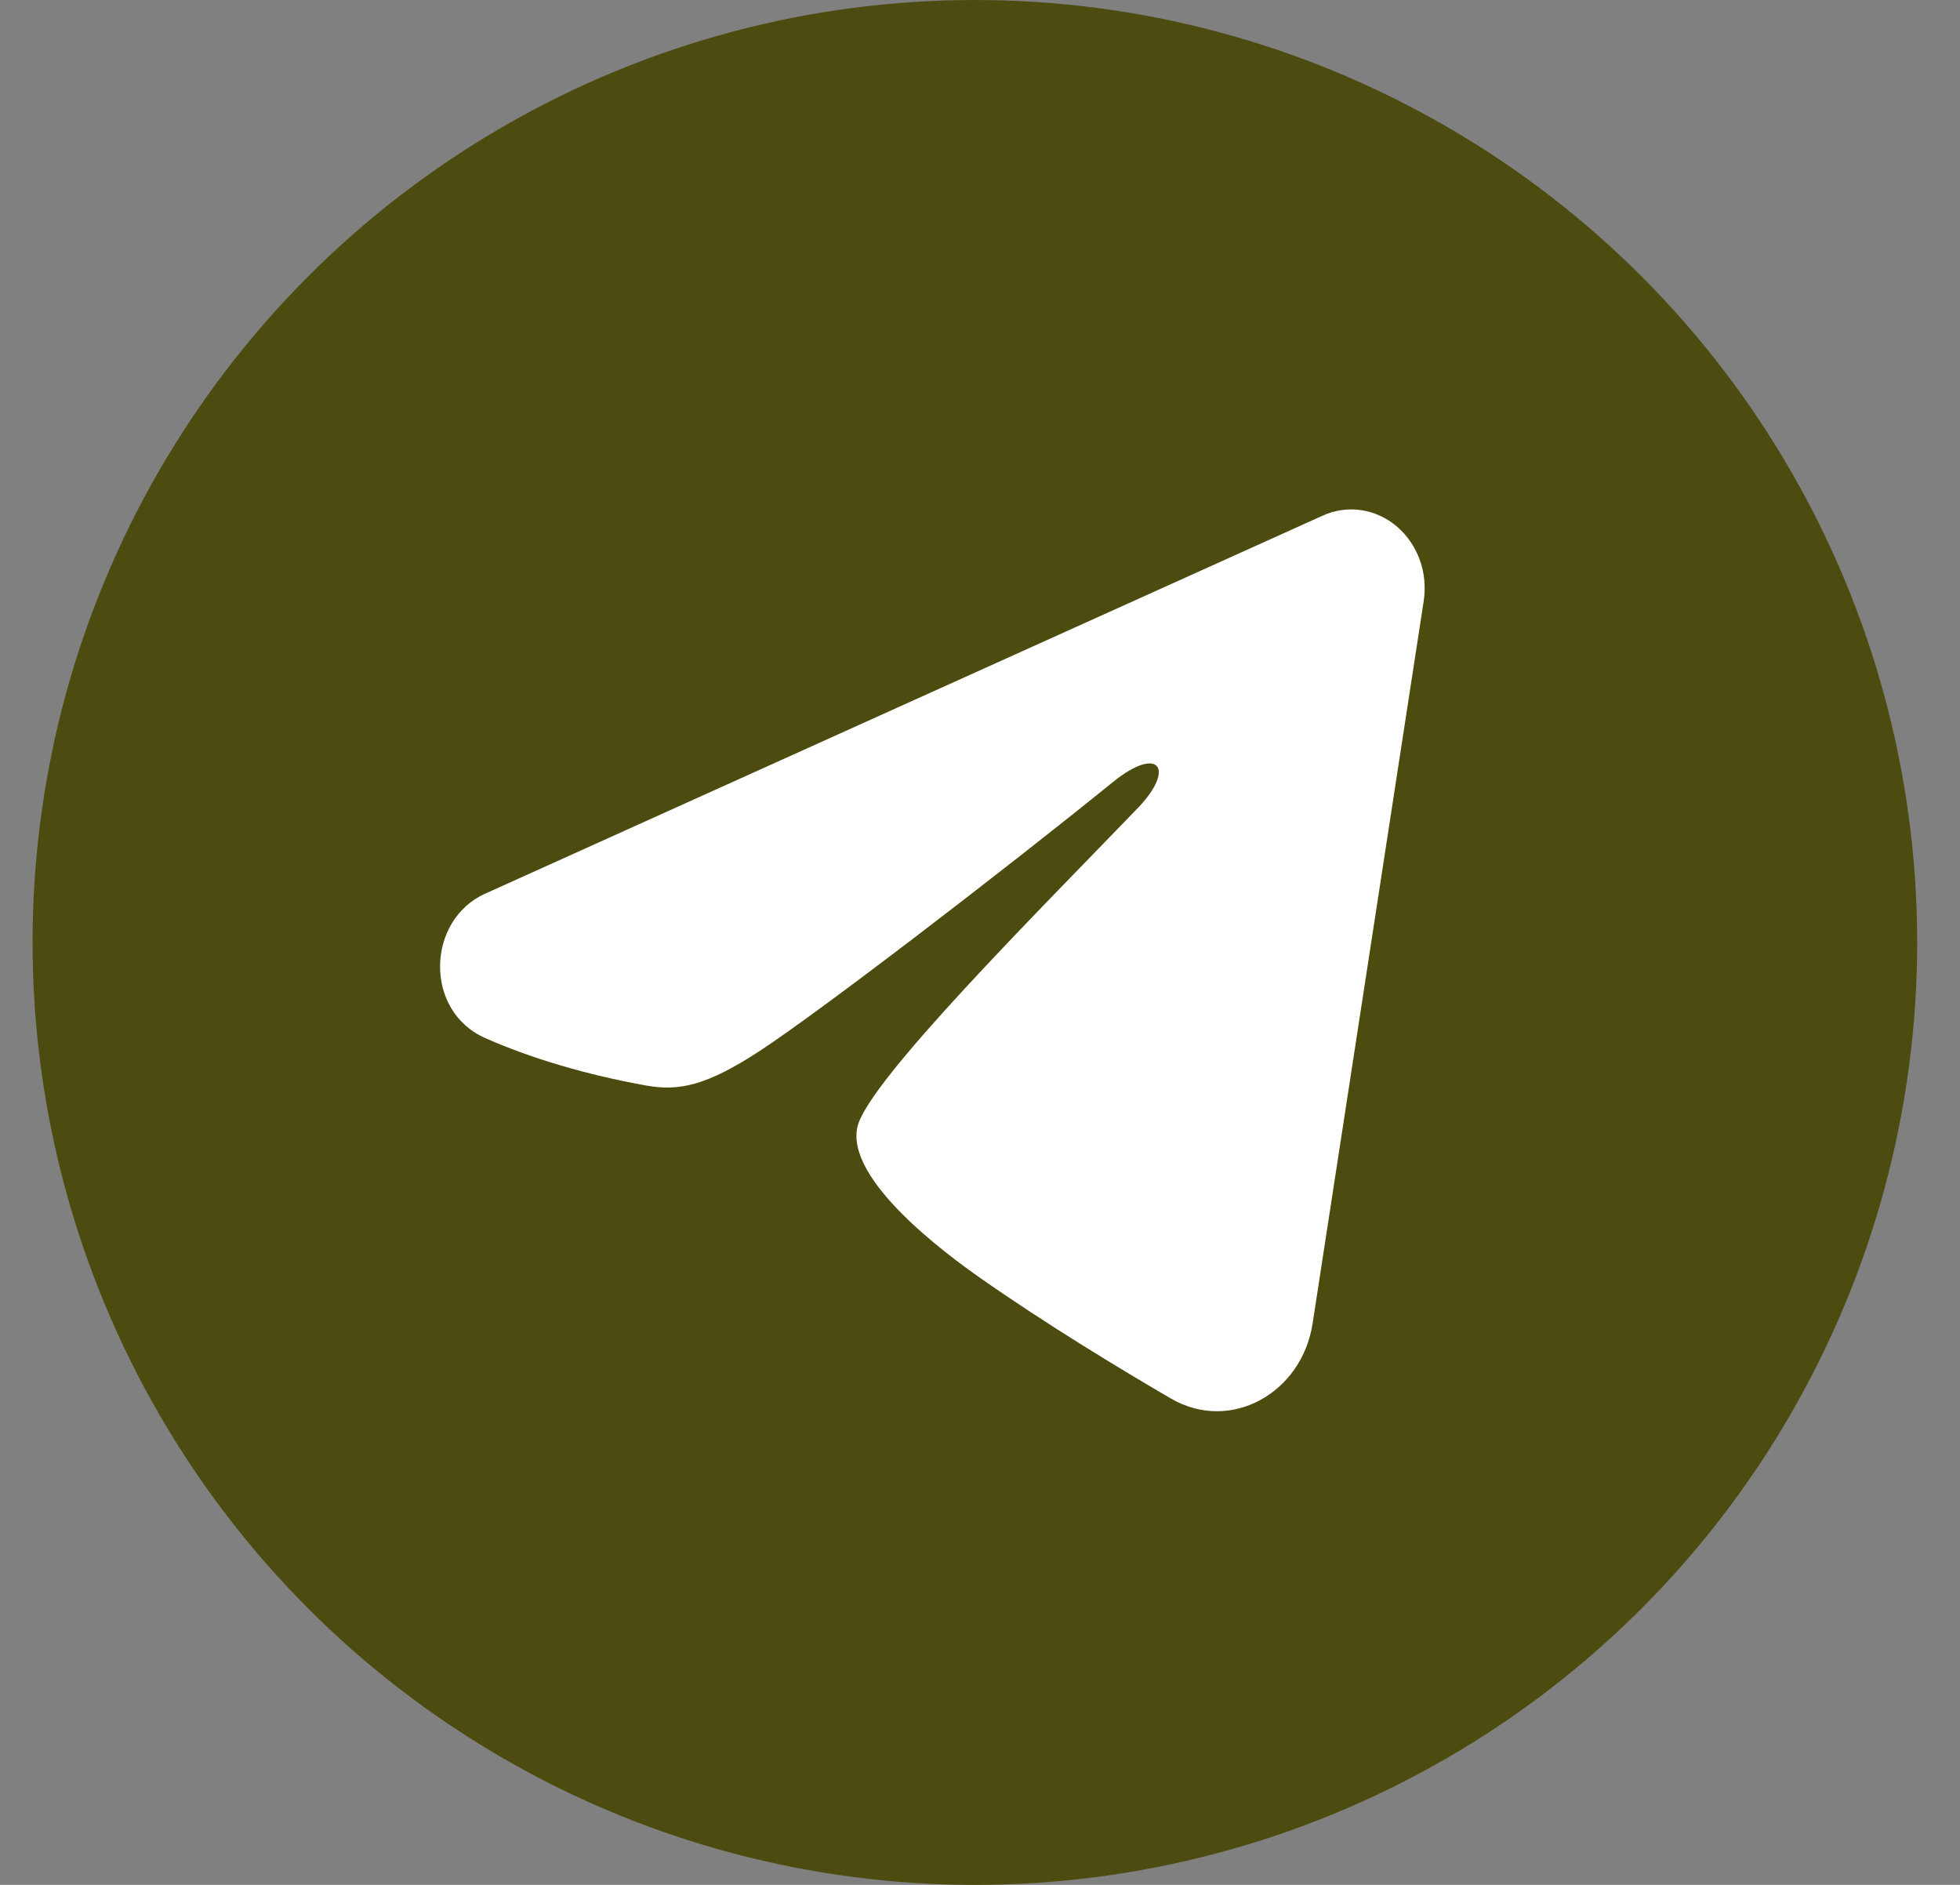
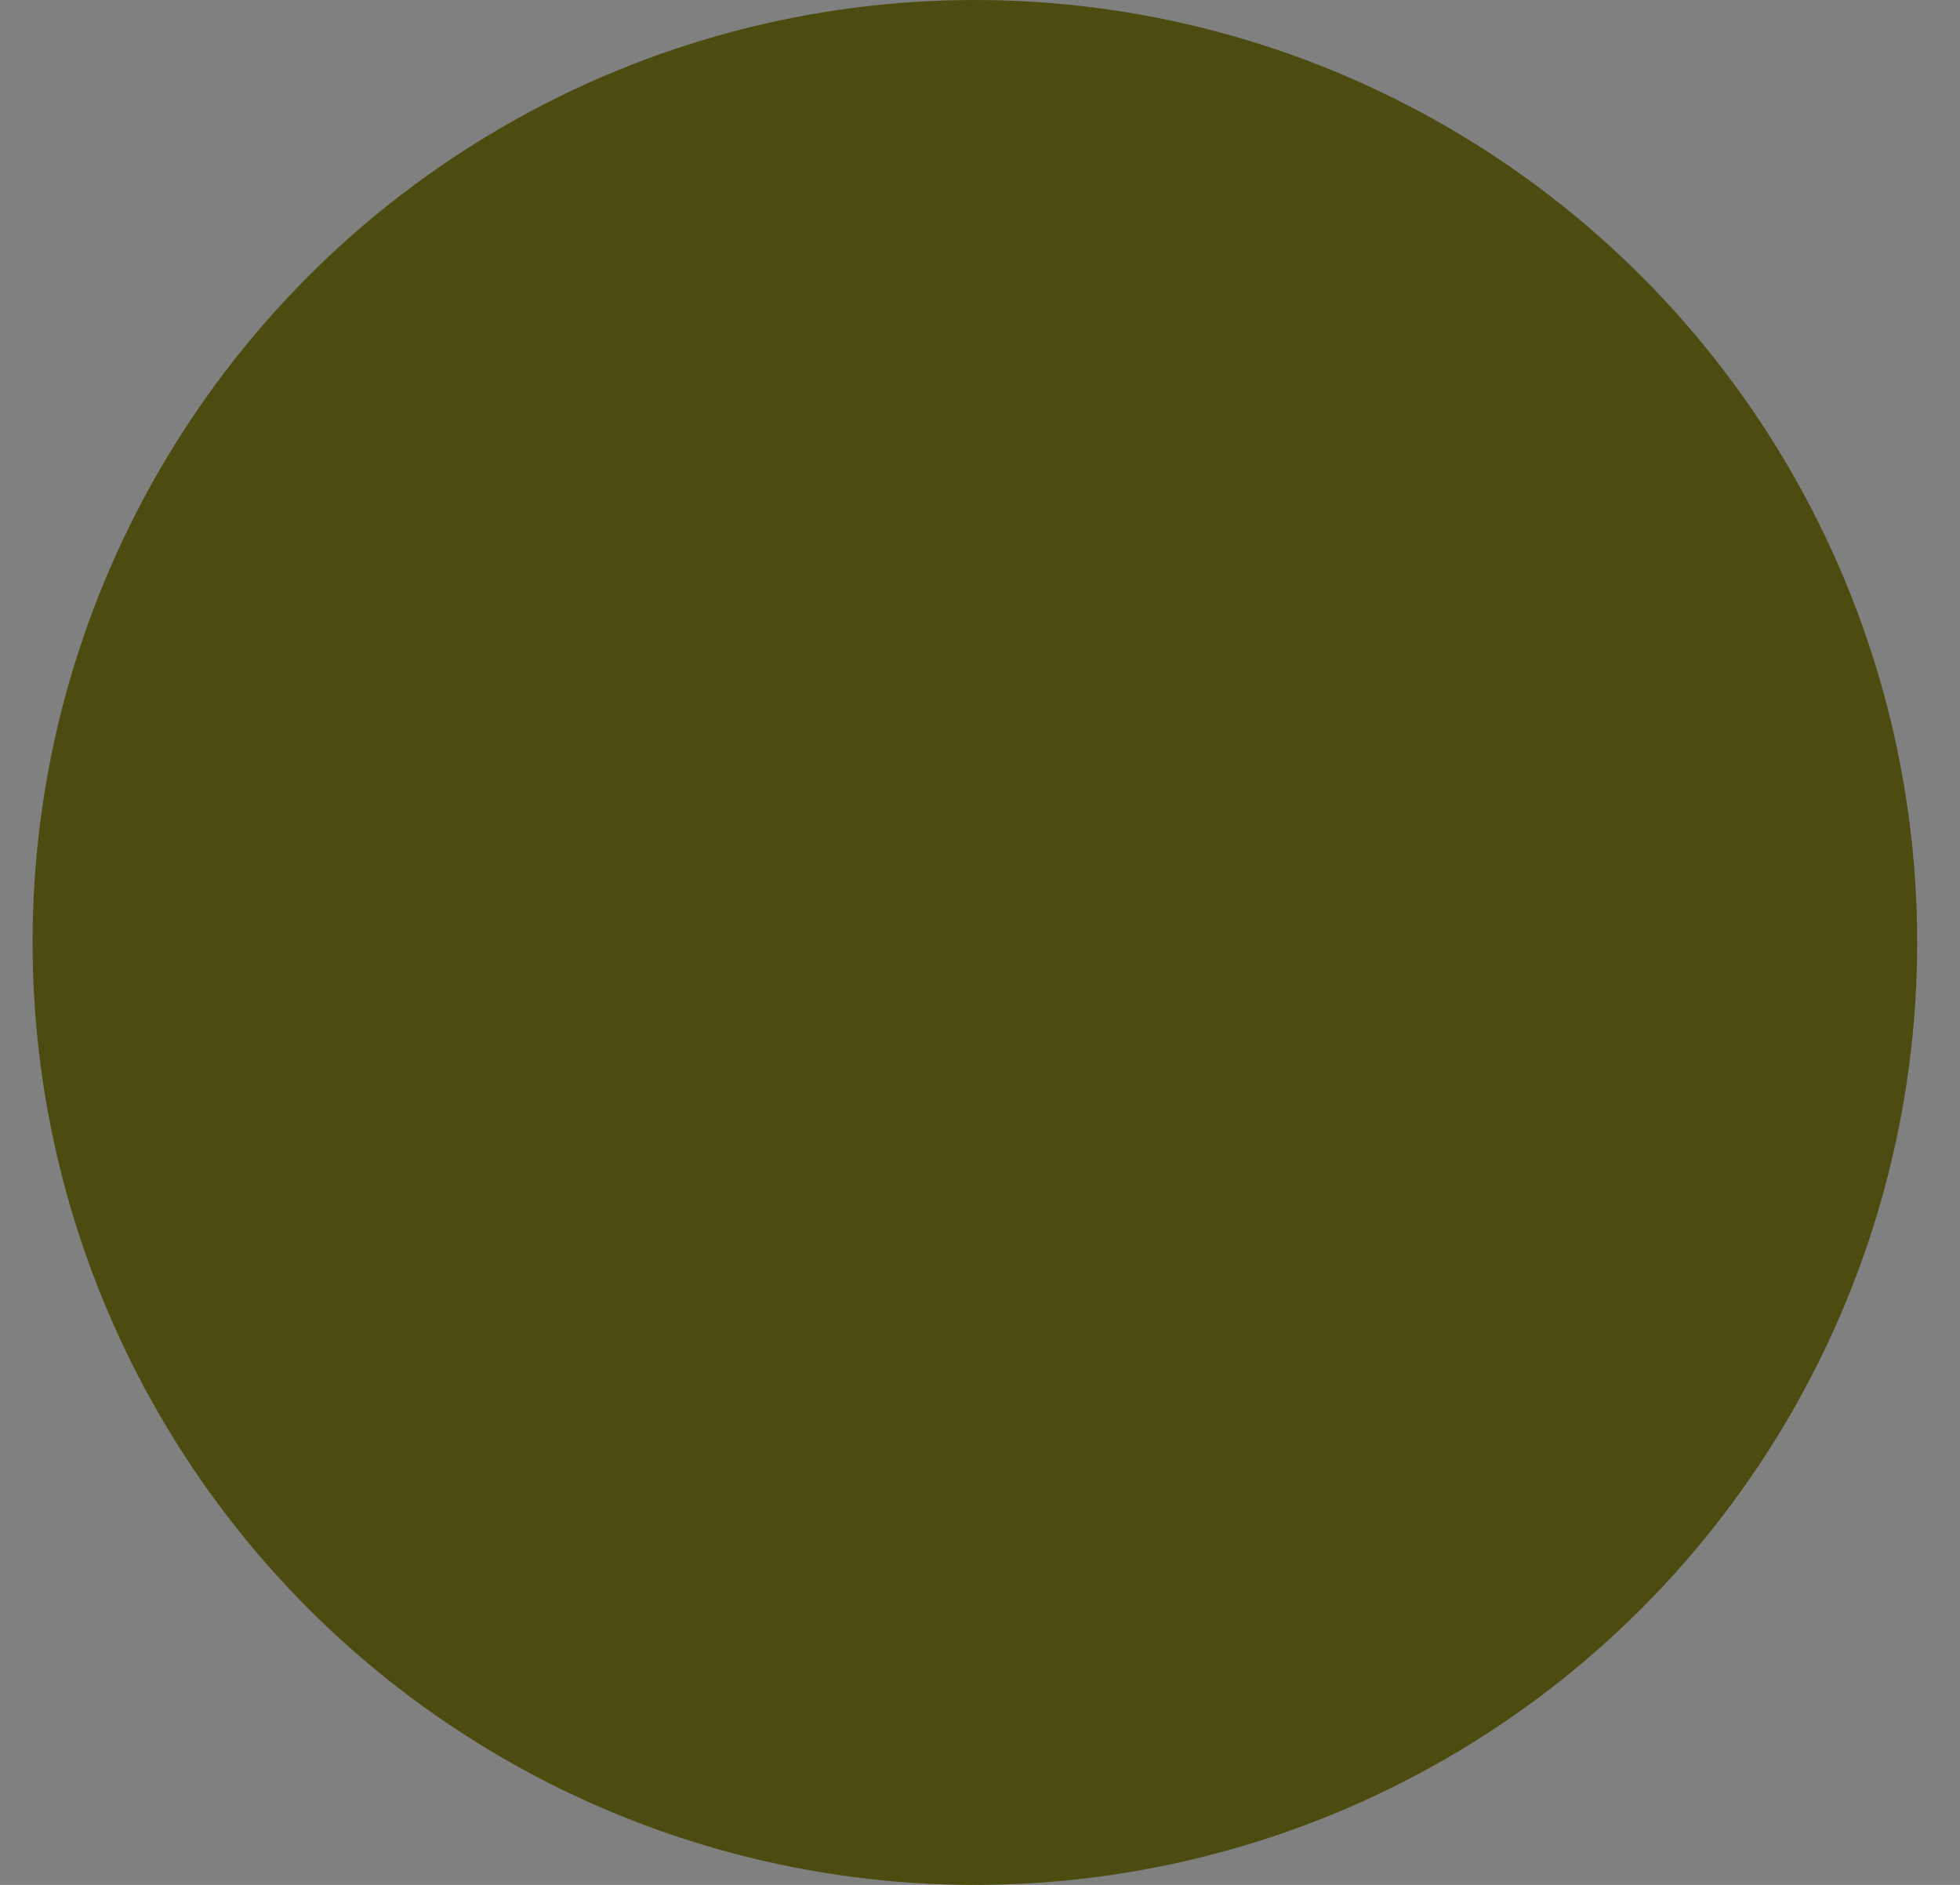
<svg xmlns="http://www.w3.org/2000/svg" width="26" height="25" viewBox="0 0 26 25" fill="none">
  <rect x="0" y="0" width="26" height="25" fill="#808080" stroke="none" />
  <circle cx="12.932" cy="12.5" r="12.5" fill="#4C4C11" />
-   <path fill-rule="evenodd" clip-rule="evenodd" d="M17.546 6.839C17.706 6.766 17.882 6.741 18.055 6.766C18.227 6.791 18.391 6.866 18.527 6.981C18.664 7.097 18.77 7.25 18.833 7.424C18.896 7.598 18.914 7.787 18.886 7.971L17.412 17.555C17.269 18.479 16.323 19.009 15.532 18.549C14.87 18.163 13.888 17.57 13.004 16.951C12.562 16.641 11.209 15.648 11.375 14.942C11.518 14.338 13.792 12.068 15.092 10.719C15.602 10.189 15.369 9.883 14.767 10.37C13.271 11.581 10.869 13.422 10.075 13.941C9.375 14.398 9.01 14.476 8.573 14.398C7.776 14.255 7.037 14.035 6.434 13.767C5.619 13.405 5.659 12.204 6.434 11.854L17.546 6.839Z" fill="white" />
</svg>